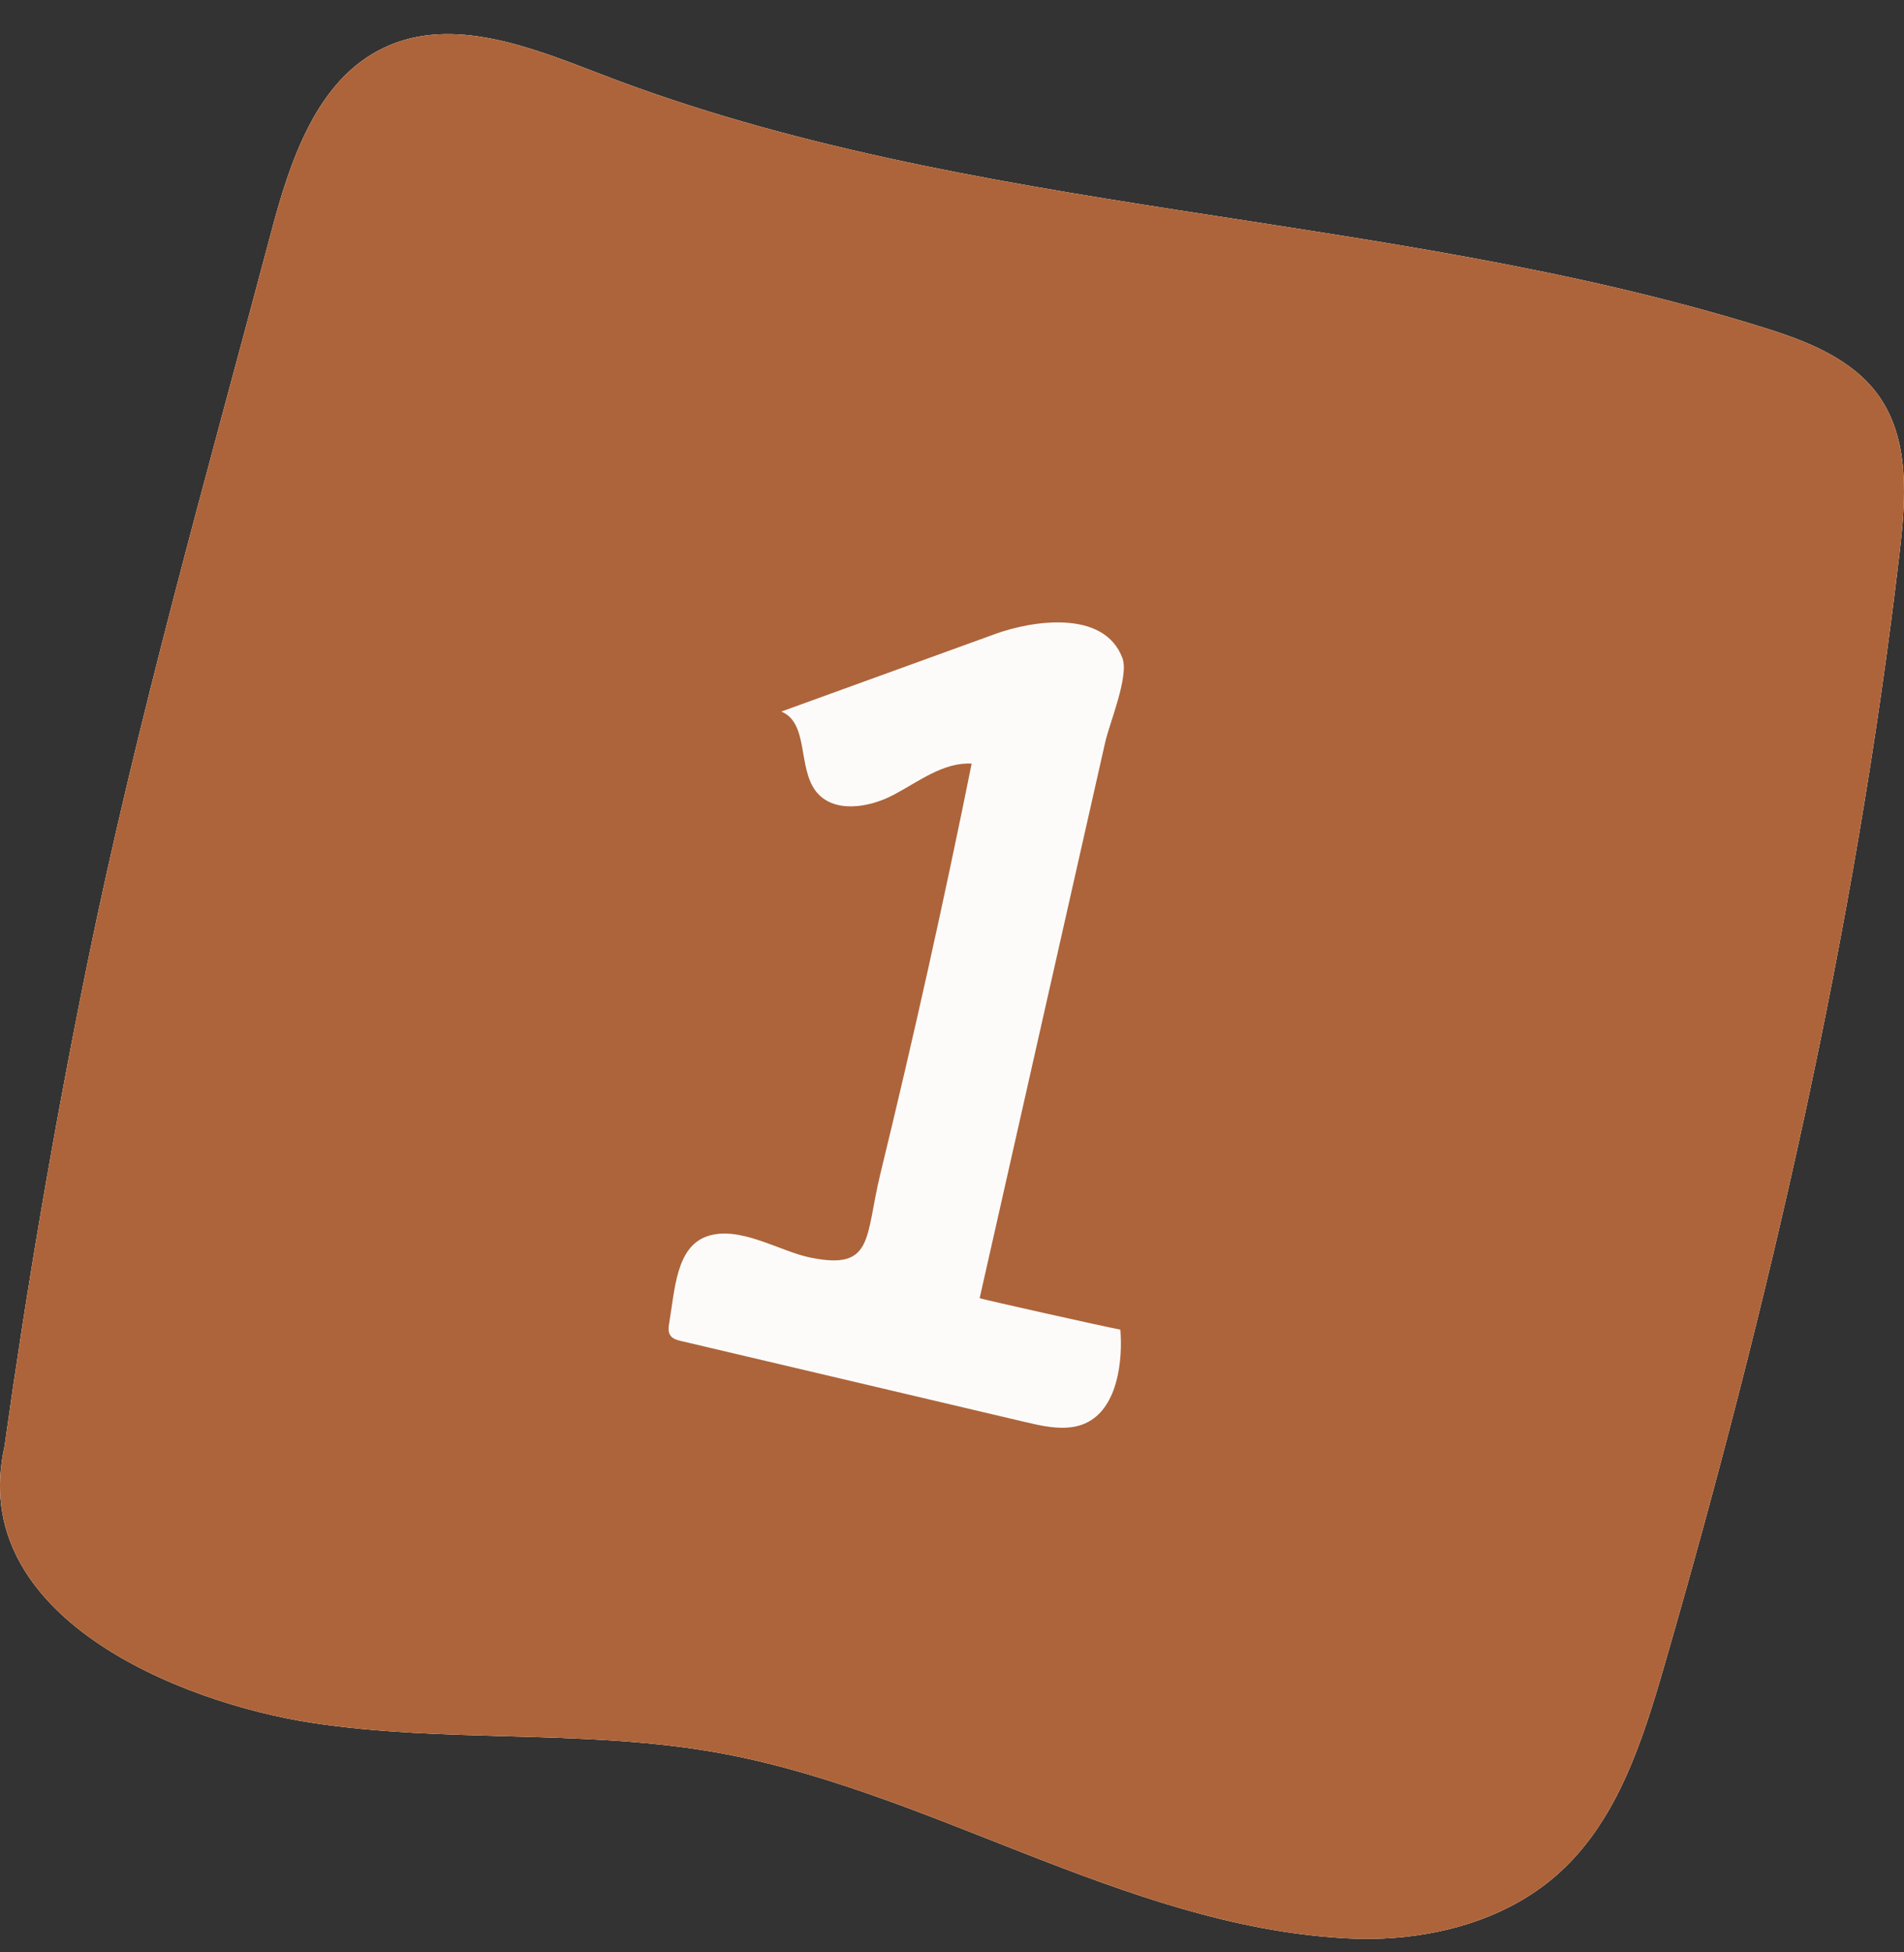
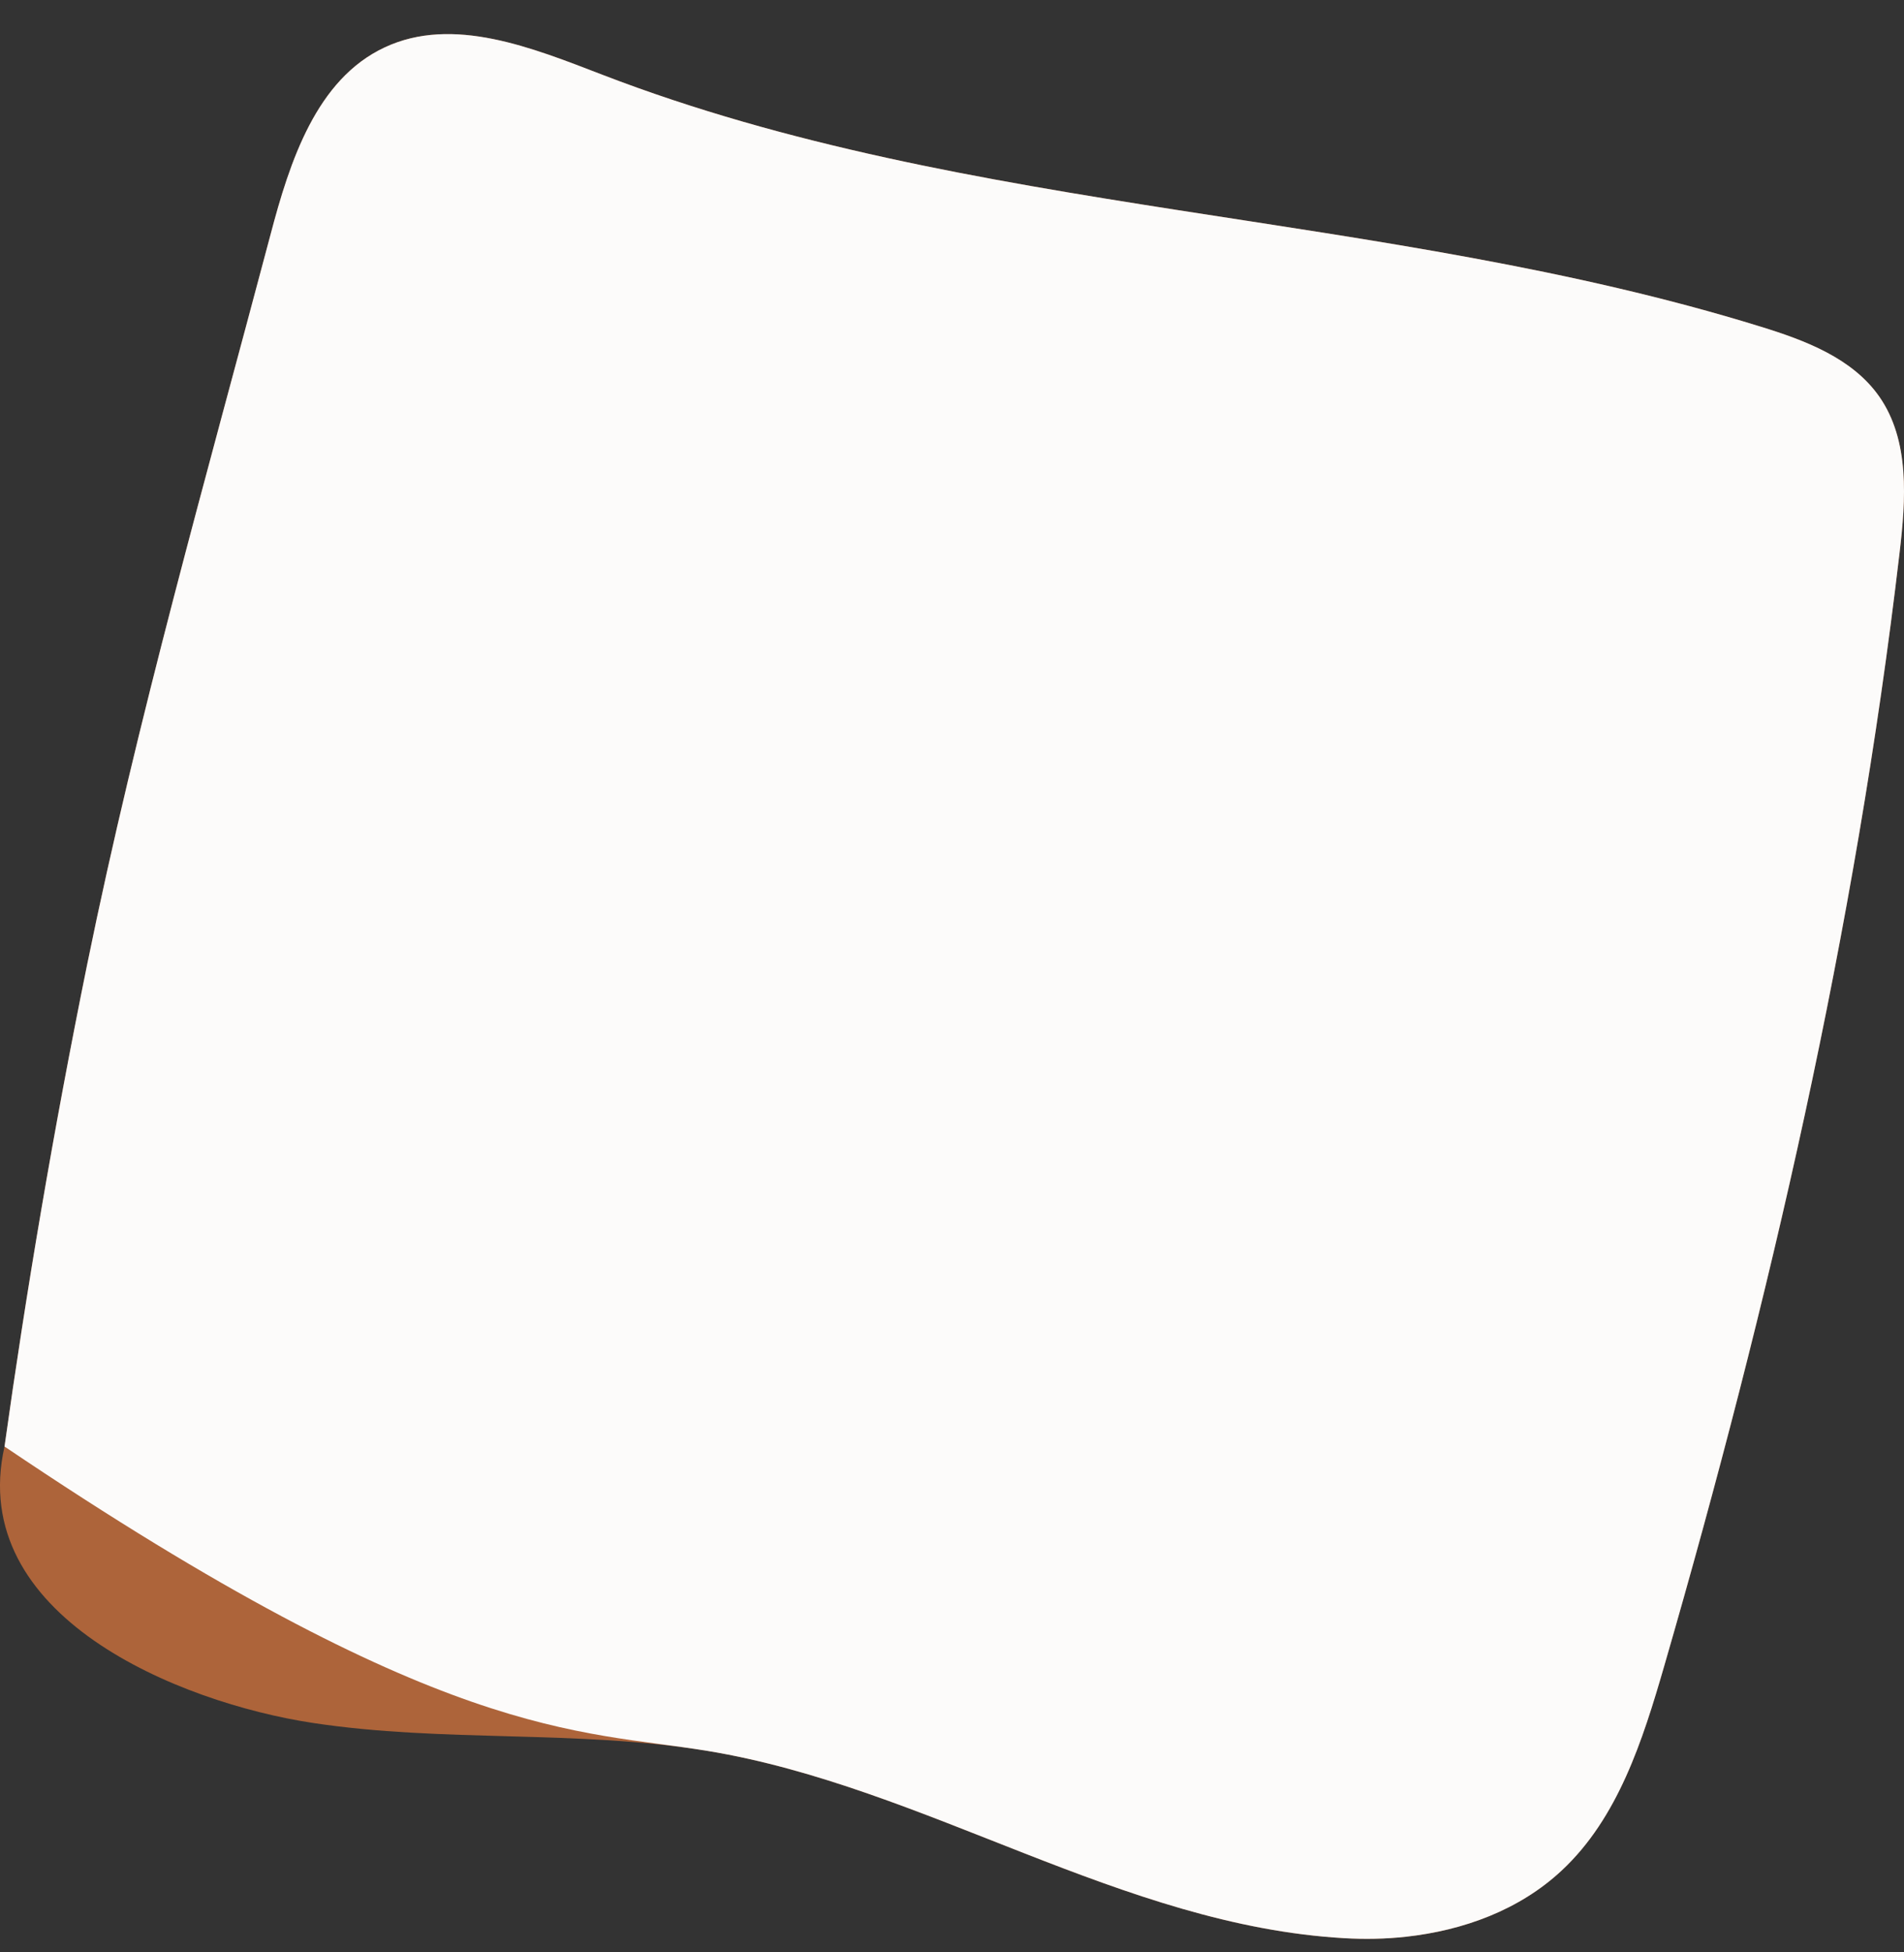
<svg xmlns="http://www.w3.org/2000/svg" fill="none" viewBox="0 0 40 41" height="41" width="40">
  <rect x="0" y="0" width="40" height="41" fill="#333333" stroke="none" />
  <path fill="#AD643A" d="M39.906 11.615C40.039 10.491 40.126 9.254 39.48 8.328C38.916 7.522 37.928 7.149 36.989 6.86C29.049 4.403 20.424 4.558 12.663 1.573C11.183 1.004 9.517 0.323 8.082 0.995C6.646 1.665 6.088 3.39 5.683 4.928C4.332 10.02 2.885 15.089 1.832 20.25C1.118 23.76 0.547 27.141 0.095 30.377C-0.708 33.932 3.752 35.754 6.573 36.182C9.315 36.598 12.13 36.32 14.869 36.77C19.449 37.526 23.571 40.436 28.243 40.702C28.672 40.727 29.106 40.719 29.535 40.672C30.746 40.539 31.92 40.109 32.806 39.283C33.992 38.18 34.51 36.548 34.962 34.988C37.18 27.331 38.979 19.534 39.906 11.615ZM22.872 29.854C22.784 29.904 22.683 29.94 22.572 29.961C22.23 30.023 21.881 29.943 21.543 29.864C19.133 29.297 16.723 28.729 14.312 28.162C14.224 28.142 14.128 28.115 14.08 28.039C14.032 27.965 14.044 27.869 14.059 27.784C14.18 27.071 14.205 26.189 14.853 25.963C15.532 25.728 16.365 26.271 17.01 26.406C18.365 26.688 18.168 25.995 18.494 24.654C19.191 21.795 19.831 18.922 20.413 16.036C19.819 16.003 19.304 16.411 18.776 16.69C18.248 16.97 17.498 17.086 17.136 16.611C16.757 16.11 16.992 15.181 16.414 14.943C17.915 14.398 19.416 13.855 20.918 13.31C21.668 13.038 23.194 12.786 23.58 13.82C23.723 14.198 23.309 15.186 23.22 15.581C22.863 17.161 22.506 18.741 22.149 20.32L20.581 27.261C20.578 27.274 23.264 27.874 23.537 27.922C23.588 28.56 23.486 29.515 22.872 29.854Z" />
-   <path fill="#FCFBFA" d="M39.906 11.615C40.039 10.491 40.126 9.254 39.48 8.328C38.916 7.522 37.928 7.149 36.989 6.86C29.049 4.403 20.424 4.558 12.663 1.573C11.183 1.004 9.517 0.323 8.082 0.995C6.646 1.665 6.088 3.39 5.683 4.928C4.332 10.02 2.885 15.089 1.832 20.25C1.118 23.76 0.547 27.141 0.095 30.377C-0.708 33.932 3.752 35.754 6.573 36.182C9.315 36.598 12.13 36.32 14.869 36.77C19.449 37.526 23.571 40.436 28.243 40.702C28.672 40.727 29.106 40.719 29.535 40.672C30.746 40.539 31.92 40.109 32.806 39.283C33.992 38.18 34.51 36.548 34.962 34.988C37.18 27.331 38.979 19.534 39.906 11.615Z" />
-   <path fill="#AD643A" d="M39.906 11.615C40.039 10.491 40.126 9.254 39.48 8.328C38.916 7.522 37.928 7.149 36.989 6.86C29.049 4.403 20.424 4.558 12.663 1.573C11.183 1.004 9.517 0.323 8.082 0.995C6.646 1.665 6.088 3.39 5.683 4.928C4.332 10.02 2.885 15.089 1.832 20.25C1.118 23.76 0.547 27.141 0.095 30.377C-0.708 33.932 3.752 35.754 6.573 36.182C9.315 36.598 12.13 36.32 14.869 36.77C19.449 37.526 23.571 40.436 28.243 40.702C28.672 40.727 29.106 40.719 29.535 40.672C30.746 40.539 31.92 40.109 32.806 39.283C33.992 38.18 34.51 36.548 34.962 34.988C37.18 27.331 38.979 19.534 39.906 11.615ZM22.872 29.854C22.784 29.904 22.683 29.94 22.572 29.961C22.23 30.023 21.881 29.943 21.543 29.864C19.133 29.297 16.723 28.729 14.312 28.162C14.224 28.142 14.128 28.115 14.08 28.039C14.032 27.965 14.044 27.869 14.059 27.784C14.18 27.071 14.205 26.189 14.853 25.963C15.532 25.728 16.365 26.271 17.01 26.406C18.365 26.688 18.168 25.995 18.494 24.654C19.191 21.795 19.831 18.922 20.413 16.036C19.819 16.003 19.304 16.411 18.776 16.69C18.248 16.97 17.498 17.086 17.136 16.611C16.757 16.11 16.992 15.181 16.414 14.943C17.915 14.398 19.416 13.855 20.918 13.31C21.668 13.038 23.194 12.786 23.58 13.82C23.723 14.198 23.309 15.186 23.22 15.581C22.863 17.161 22.506 18.741 22.149 20.32L20.581 27.261C20.578 27.274 23.264 27.874 23.537 27.922C23.588 28.56 23.486 29.515 22.872 29.854Z" />
+   <path fill="#FCFBFA" d="M39.906 11.615C40.039 10.491 40.126 9.254 39.48 8.328C38.916 7.522 37.928 7.149 36.989 6.86C29.049 4.403 20.424 4.558 12.663 1.573C11.183 1.004 9.517 0.323 8.082 0.995C6.646 1.665 6.088 3.39 5.683 4.928C4.332 10.02 2.885 15.089 1.832 20.25C1.118 23.76 0.547 27.141 0.095 30.377C9.315 36.598 12.13 36.32 14.869 36.77C19.449 37.526 23.571 40.436 28.243 40.702C28.672 40.727 29.106 40.719 29.535 40.672C30.746 40.539 31.92 40.109 32.806 39.283C33.992 38.18 34.51 36.548 34.962 34.988C37.18 27.331 38.979 19.534 39.906 11.615Z" />
</svg>